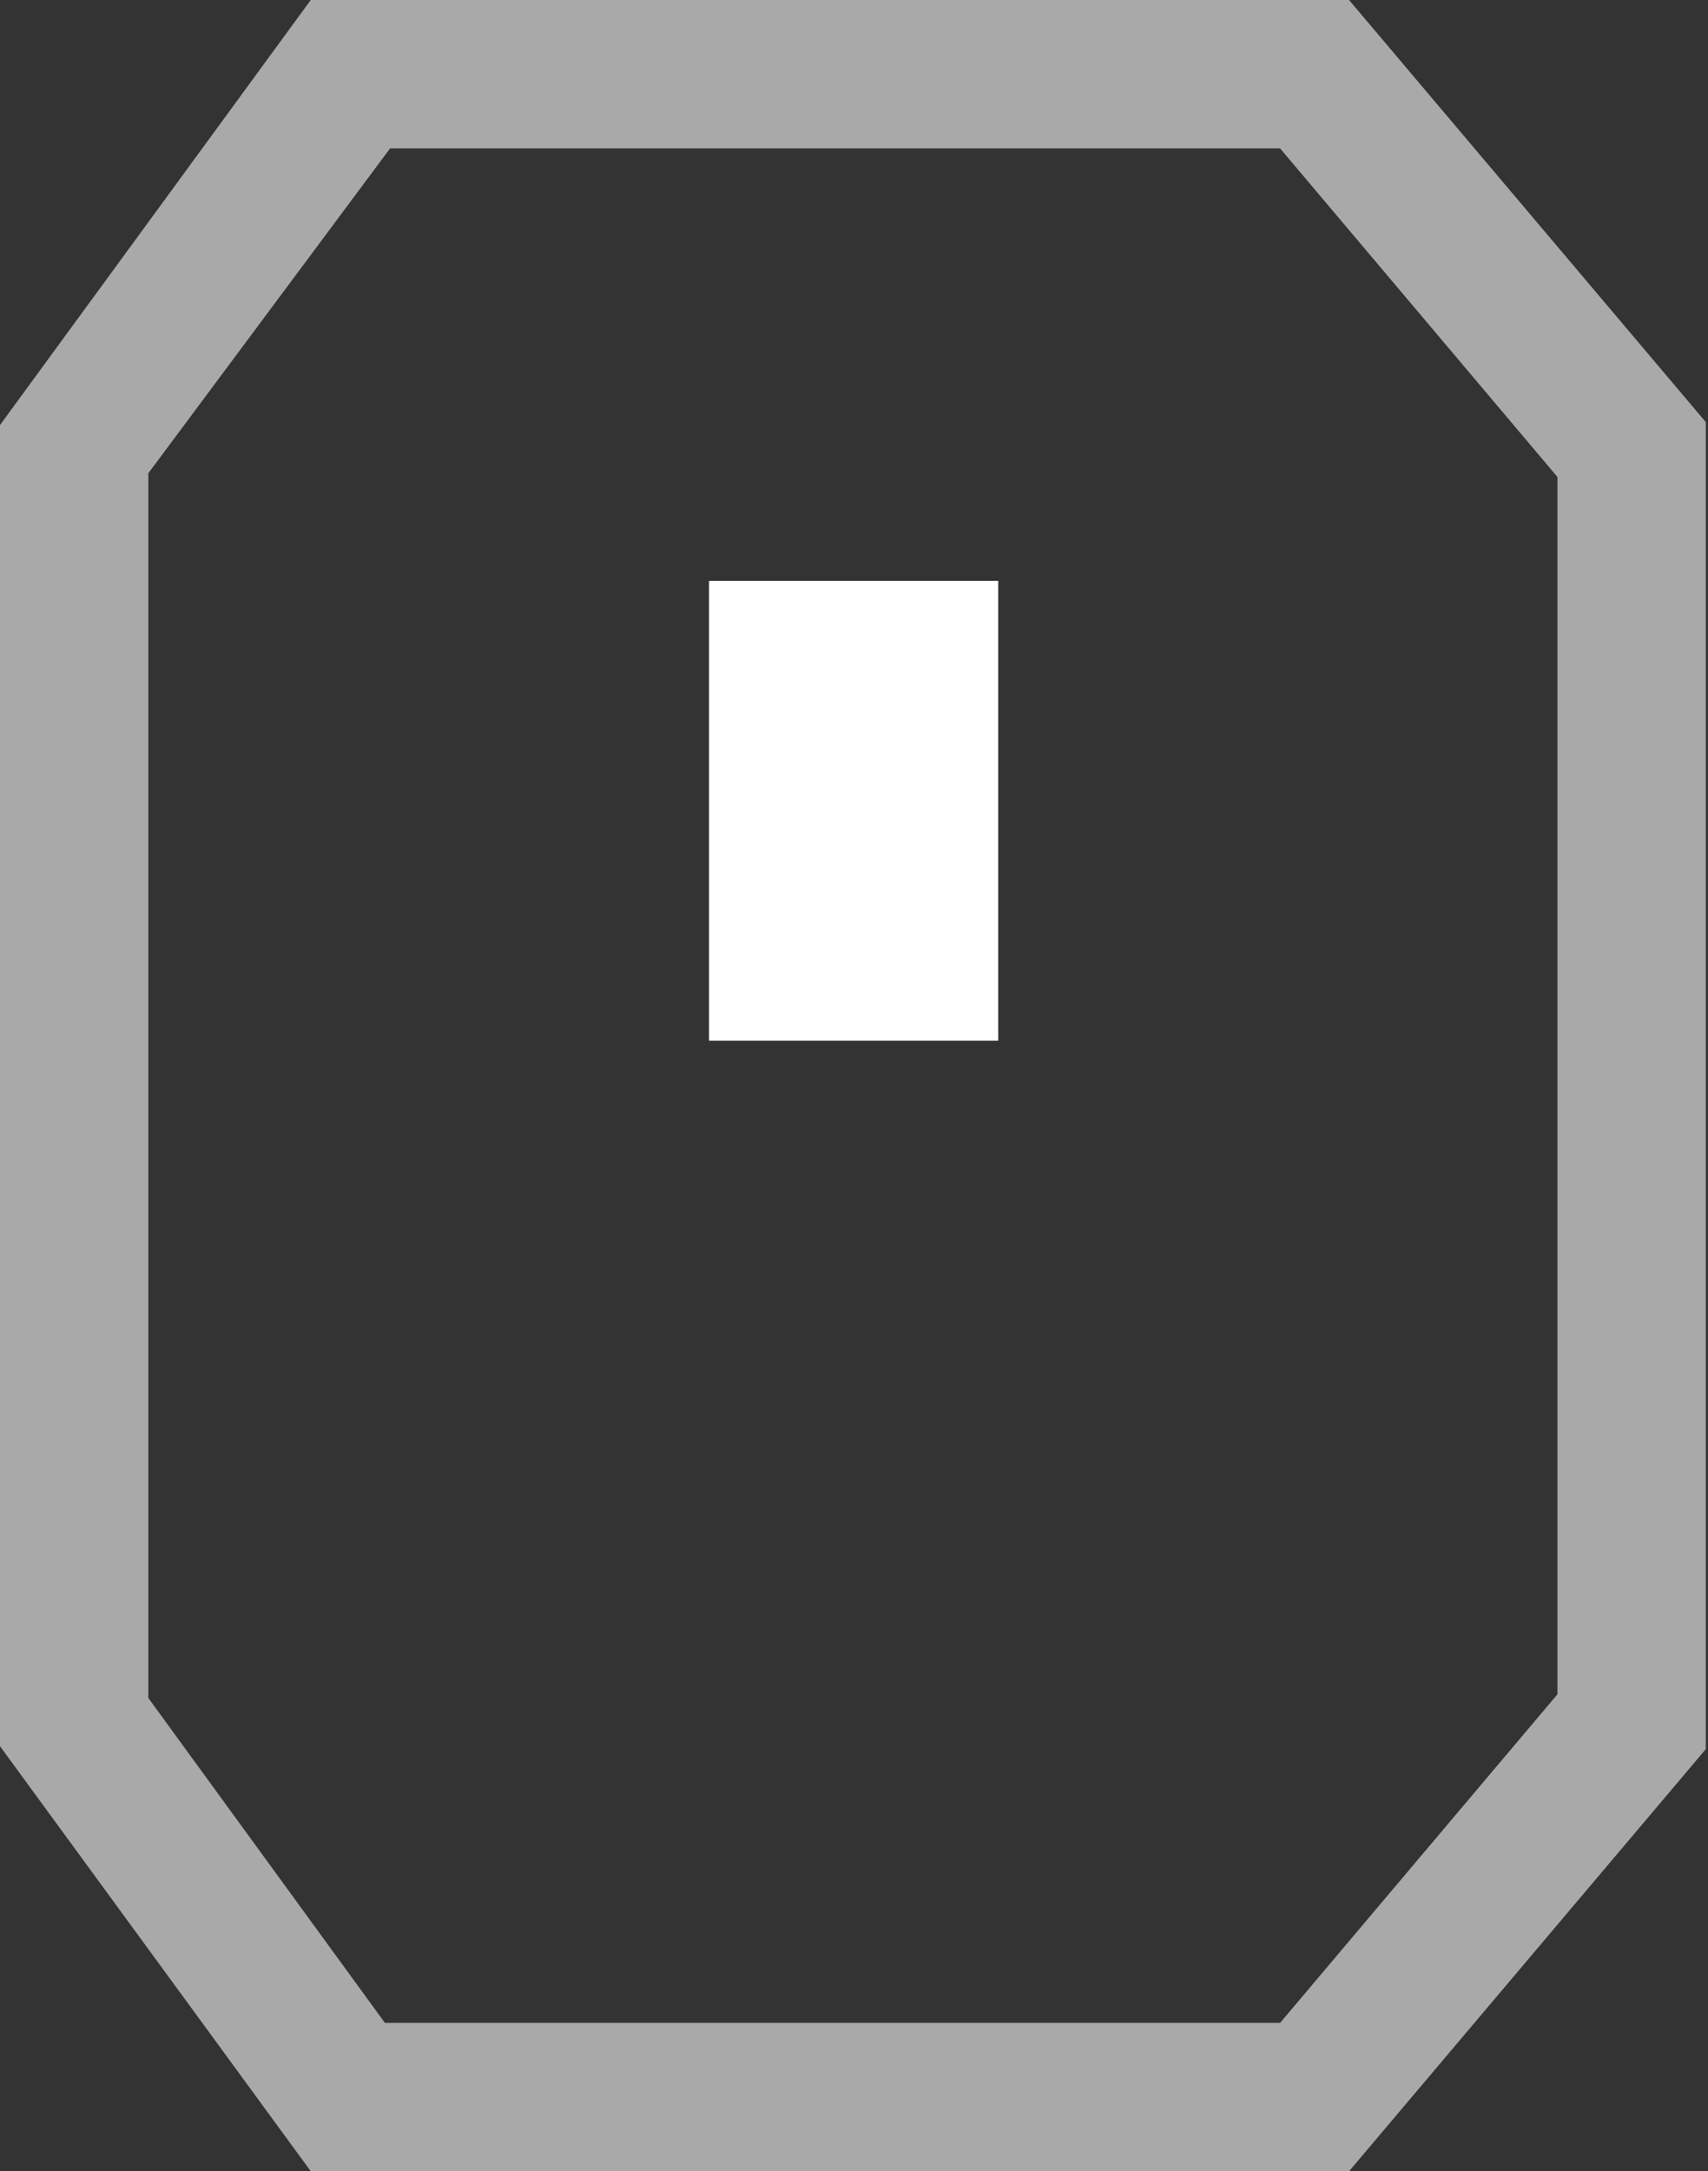
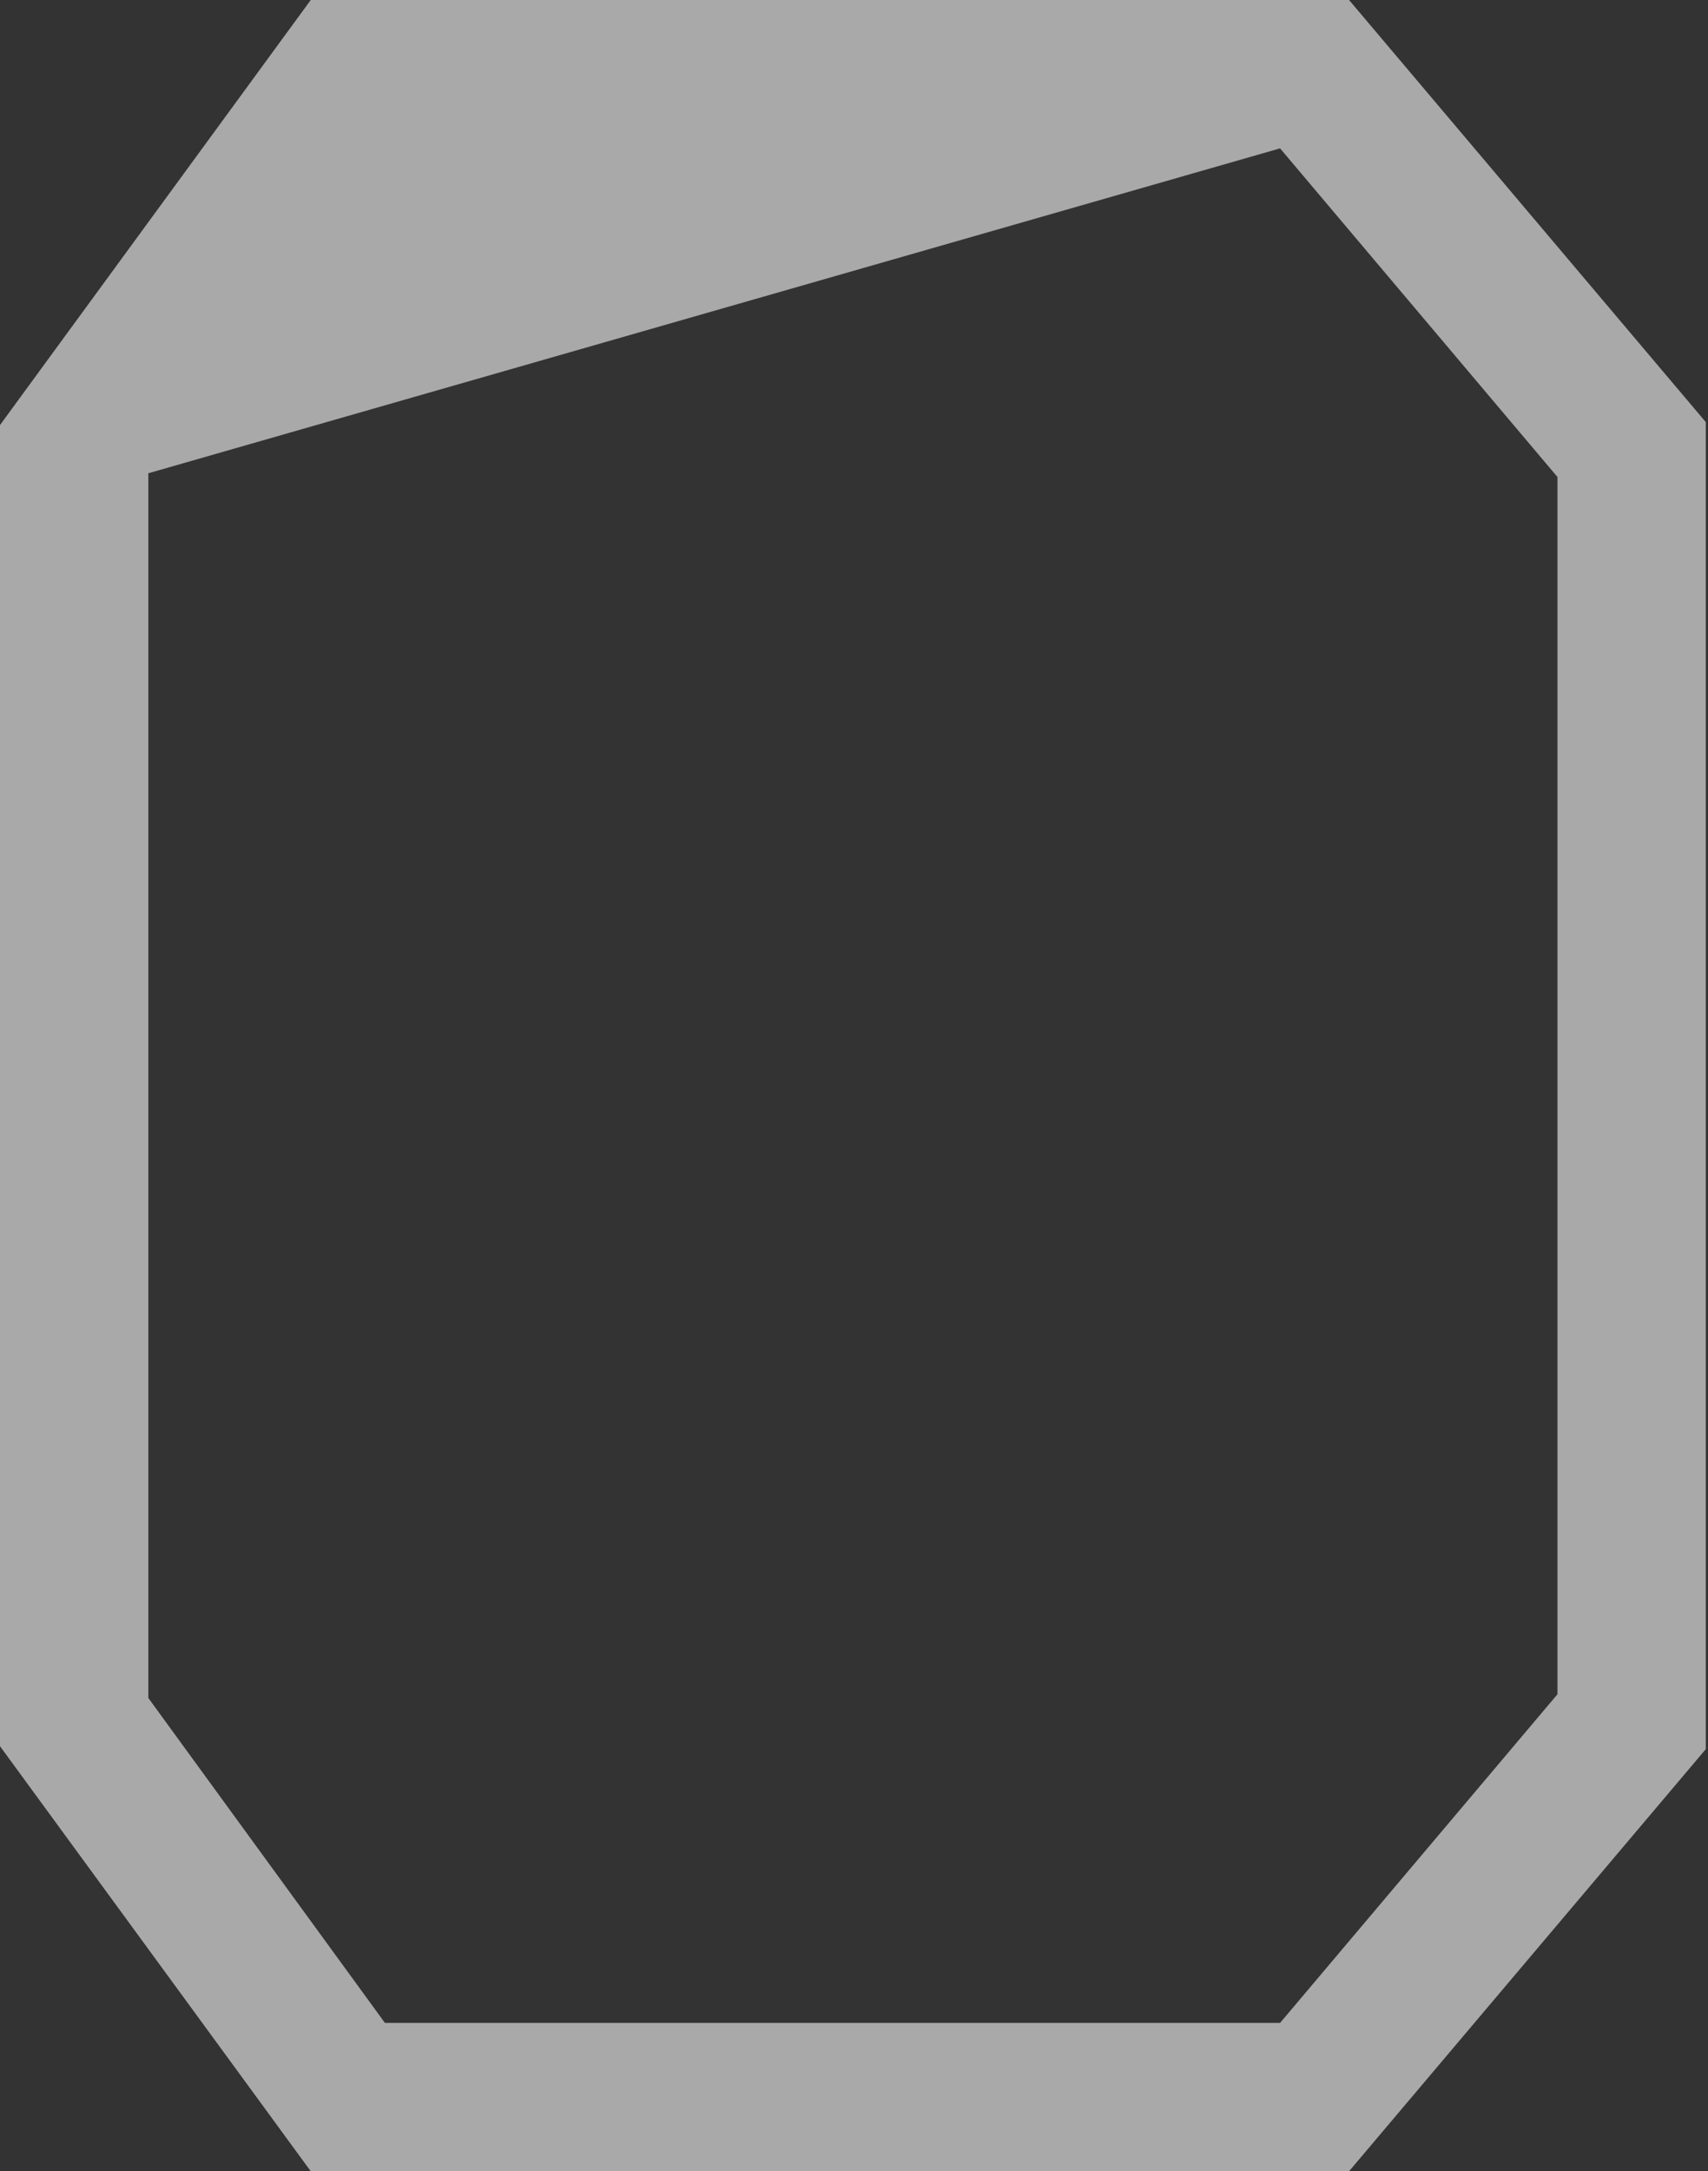
<svg xmlns="http://www.w3.org/2000/svg" viewBox="0 0 23.03 29.27">
  <rect x="0" y="0" width="23.03" height="29.27" fill="#333333" stroke="none" />
  <defs>
    <style>.cls-1,.cls-2{fill:#fff;}.cls-1{opacity:0.58;}</style>
  </defs>
  <g id="图层_2" data-name="图层 2">
    <g id="图层_1-2" data-name="图层 1">
-       <path class="cls-1" d="M18.19,29.27h-14L0,23.54V5.73L4.19,0h14L23,5.69V23.58Zm-13-2H17.26L21,22.84V6.43L17.26,2h-12L2,6.38V22.89Z" />
-       <rect class="cls-2" x="9.56" y="7.83" width="3.9" height="6.2" />
+       <path class="cls-1" d="M18.19,29.27h-14L0,23.54V5.73L4.19,0h14L23,5.69V23.58Zm-13-2H17.26L21,22.84V6.43L17.26,2L2,6.38V22.89Z" />
    </g>
  </g>
</svg>